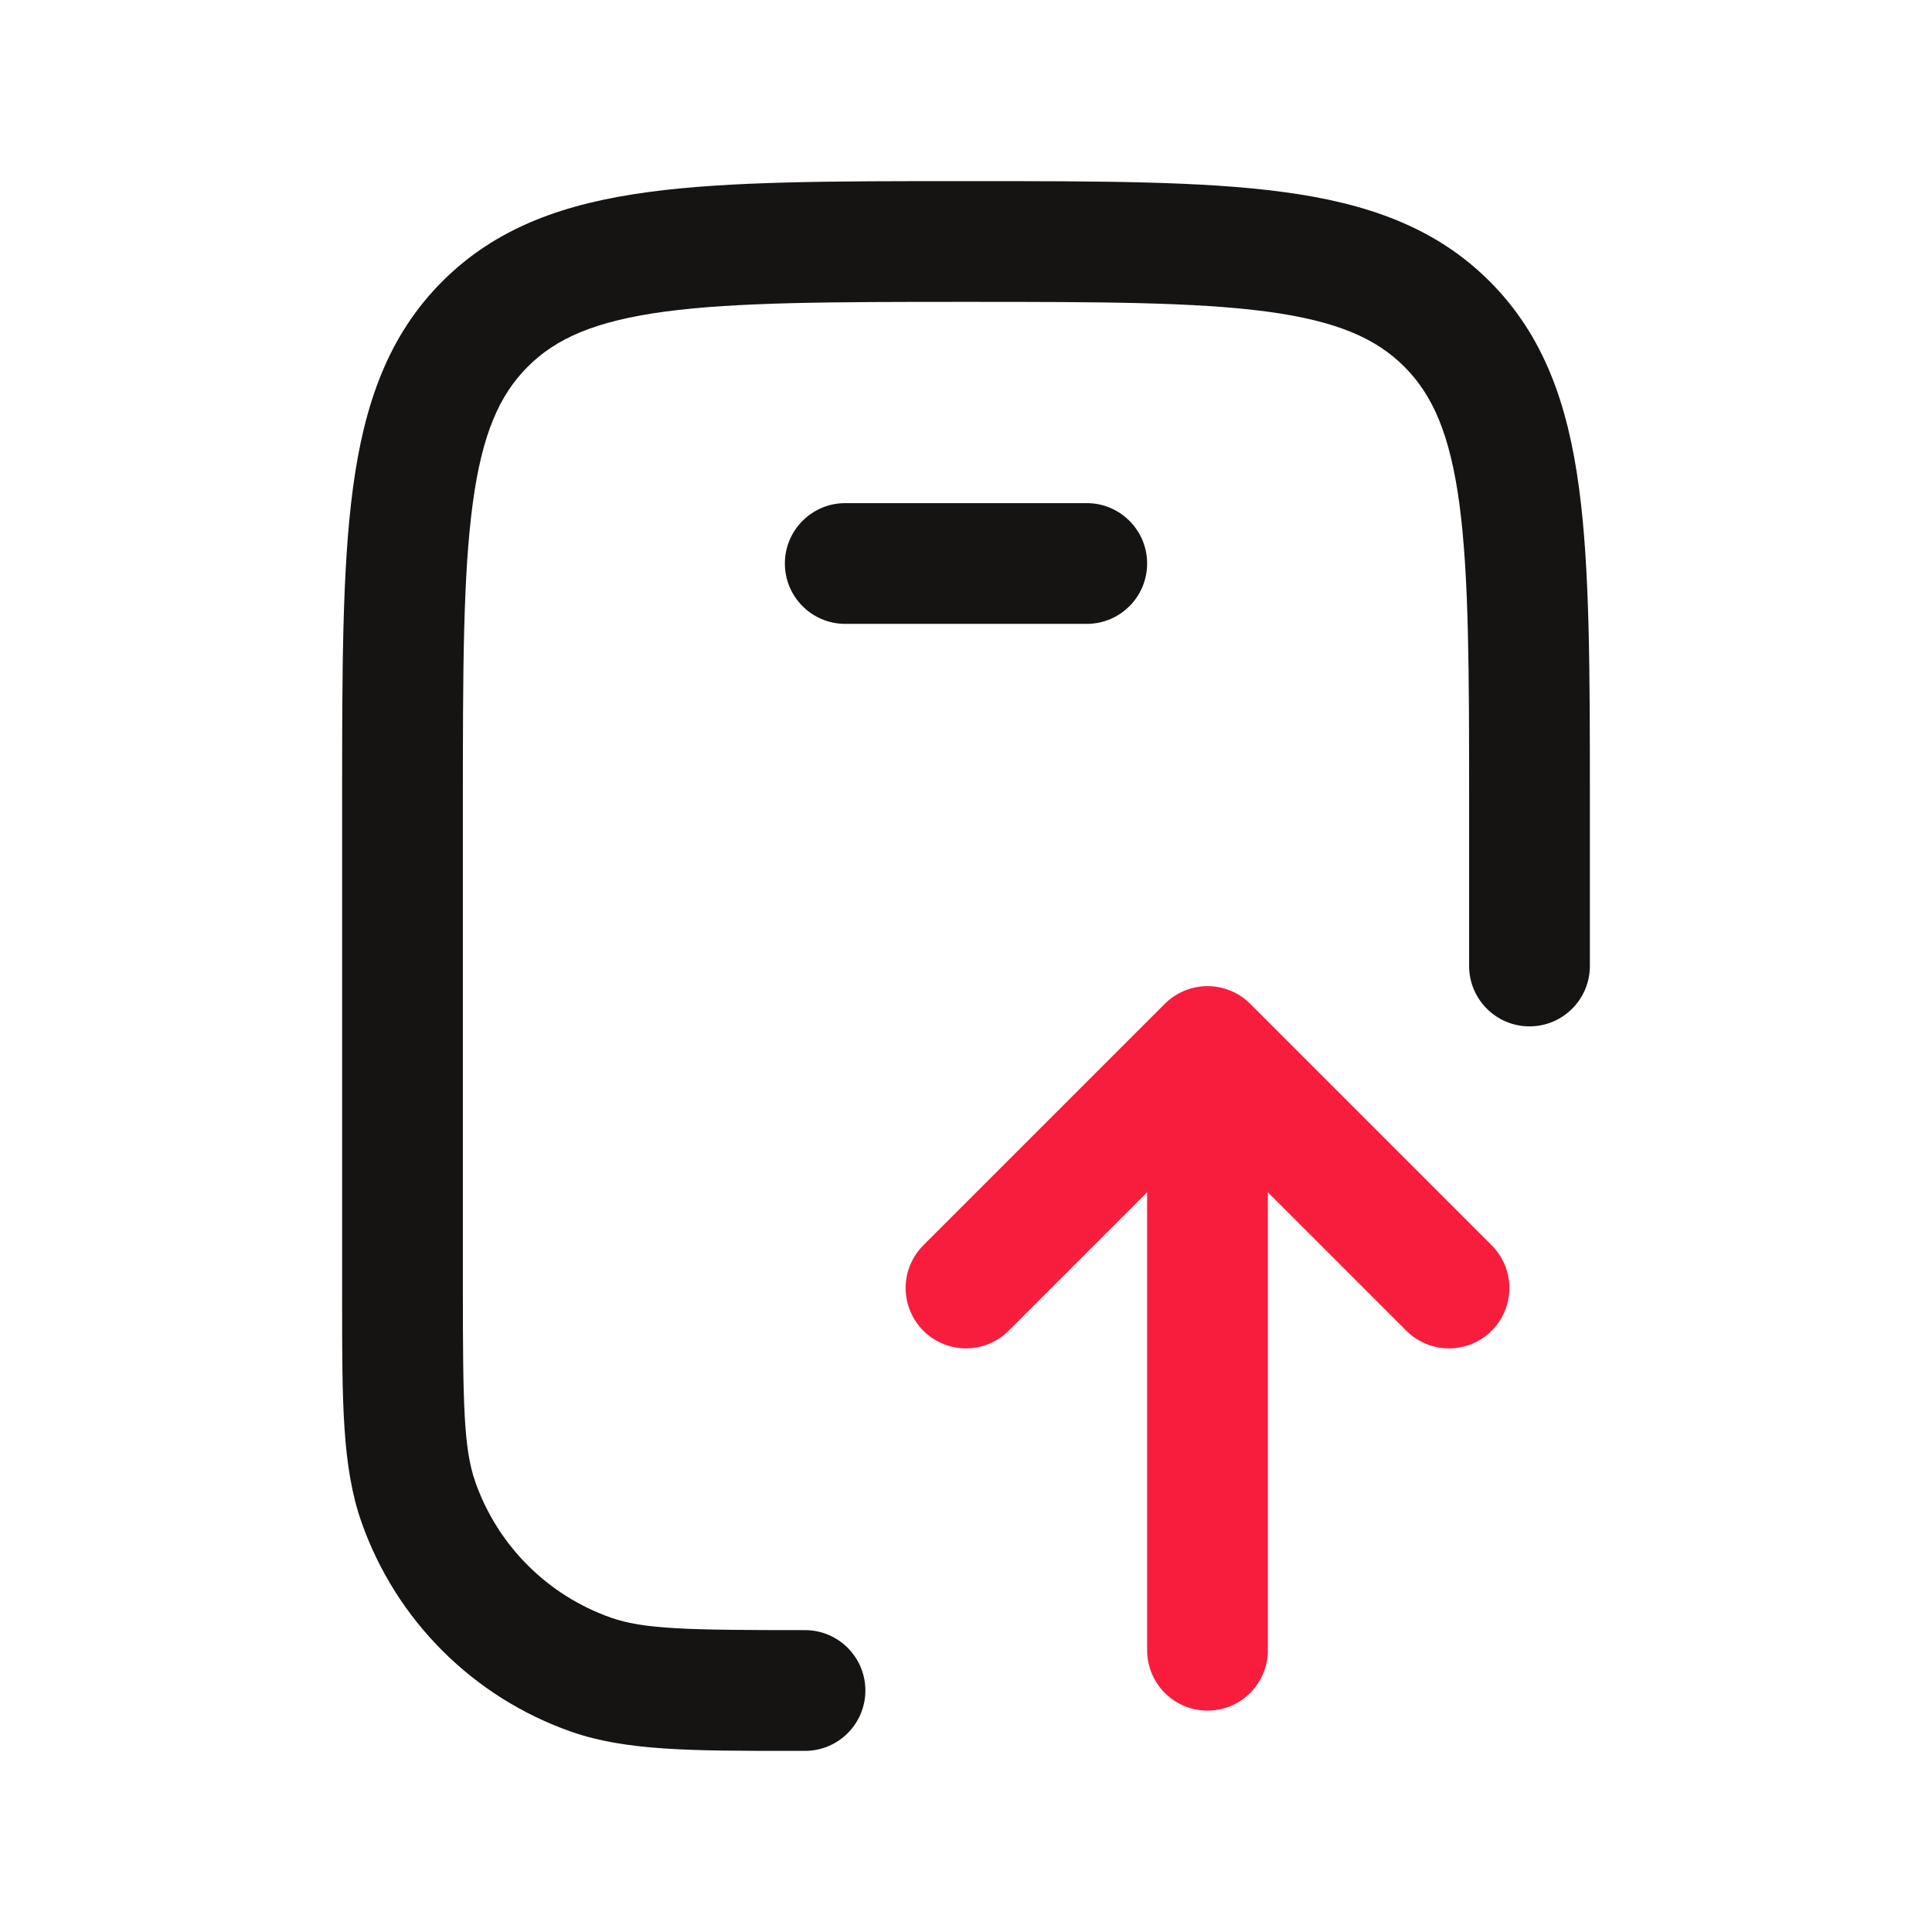
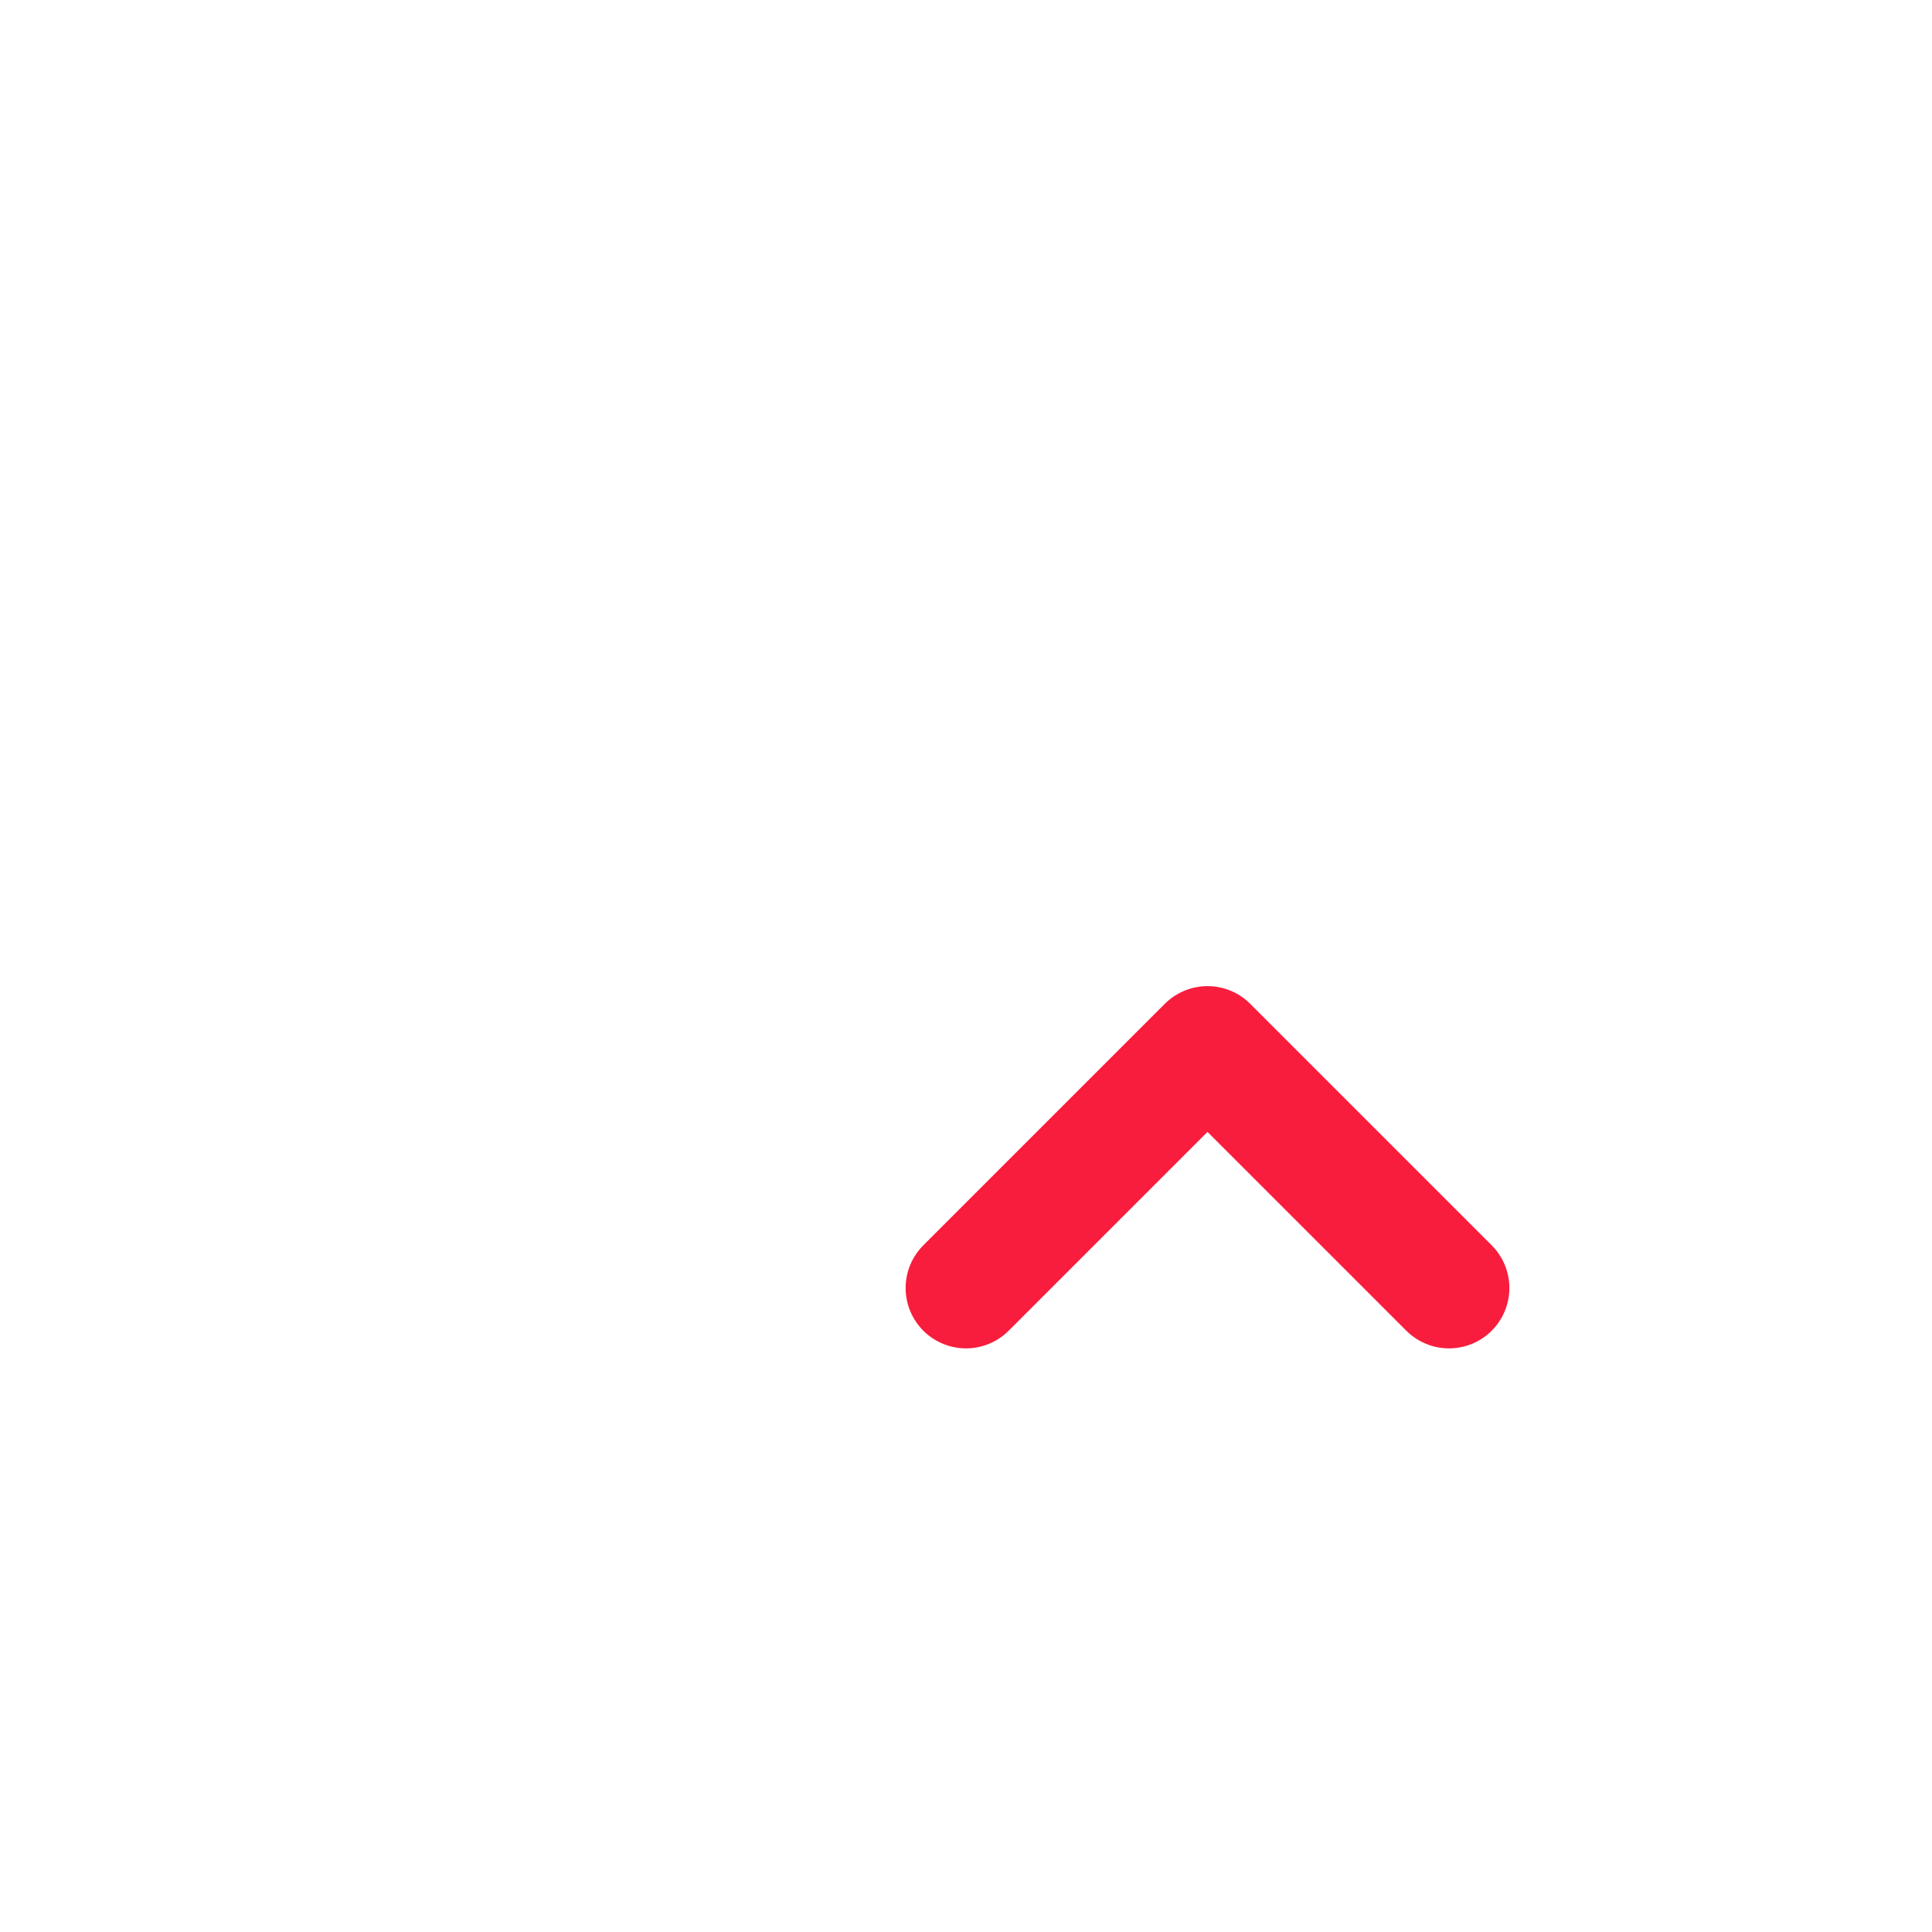
<svg xmlns="http://www.w3.org/2000/svg" width="24" height="24" viewBox="0 0 24 24" fill="none">
-   <path fill-rule="evenodd" clip-rule="evenodd" d="M19.75 10V9.944C19.75 8.342 19.75 7.063 19.615 6.06C19.476 5.023 19.18 4.17 18.505 3.495C17.83 2.82 16.977 2.524 15.941 2.385C14.937 2.25 13.658 2.25 12.056 2.25H12H11.944C10.342 2.25 9.063 2.25 8.06 2.385C7.023 2.524 6.17 2.82 5.495 3.495C4.82 4.17 4.524 5.023 4.385 6.06C4.25 7.063 4.25 8.342 4.25 9.944L4.25 10L4.25 16L4.25 16.157L4.25 16.157C4.25 17.402 4.249 18.22 4.489 18.904C4.916 20.125 5.876 21.084 7.096 21.512C7.78 21.751 8.598 21.75 9.843 21.75H9.843L10 21.75C10.414 21.75 10.75 21.414 10.75 21C10.75 20.586 10.414 20.25 10 20.25C8.541 20.25 8.002 20.239 7.592 20.096C6.802 19.819 6.181 19.198 5.904 18.408C5.761 17.998 5.75 17.459 5.75 16L5.75 10C5.75 8.329 5.752 7.151 5.872 6.259C5.988 5.39 6.206 4.905 6.556 4.555C6.906 4.205 7.39 3.988 8.26 3.871C9.151 3.752 10.329 3.75 12 3.75C13.671 3.75 14.849 3.752 15.741 3.871C16.61 3.988 17.095 4.205 17.445 4.555C17.795 4.905 18.012 5.39 18.129 6.259C18.248 7.151 18.25 8.329 18.25 10V12C18.25 12.414 18.586 12.75 19 12.75C19.414 12.75 19.75 12.414 19.75 12V10ZM10.5 6.25C10.086 6.25 9.75 6.586 9.75 7C9.75 7.414 10.086 7.75 10.5 7.75H13.5C13.914 7.75 14.25 7.414 14.25 7C14.25 6.586 13.914 6.25 13.5 6.25H10.5Z" fill="#161413" />
-   <path d="M15 13L15 20.5M15 13L12 16M15 13L18 16" stroke="#F81D3D" stroke-width="1.5" stroke-linecap="round" stroke-linejoin="round" />
+   <path d="M15 13M15 13L12 16M15 13L18 16" stroke="#F81D3D" stroke-width="1.5" stroke-linecap="round" stroke-linejoin="round" />
</svg>